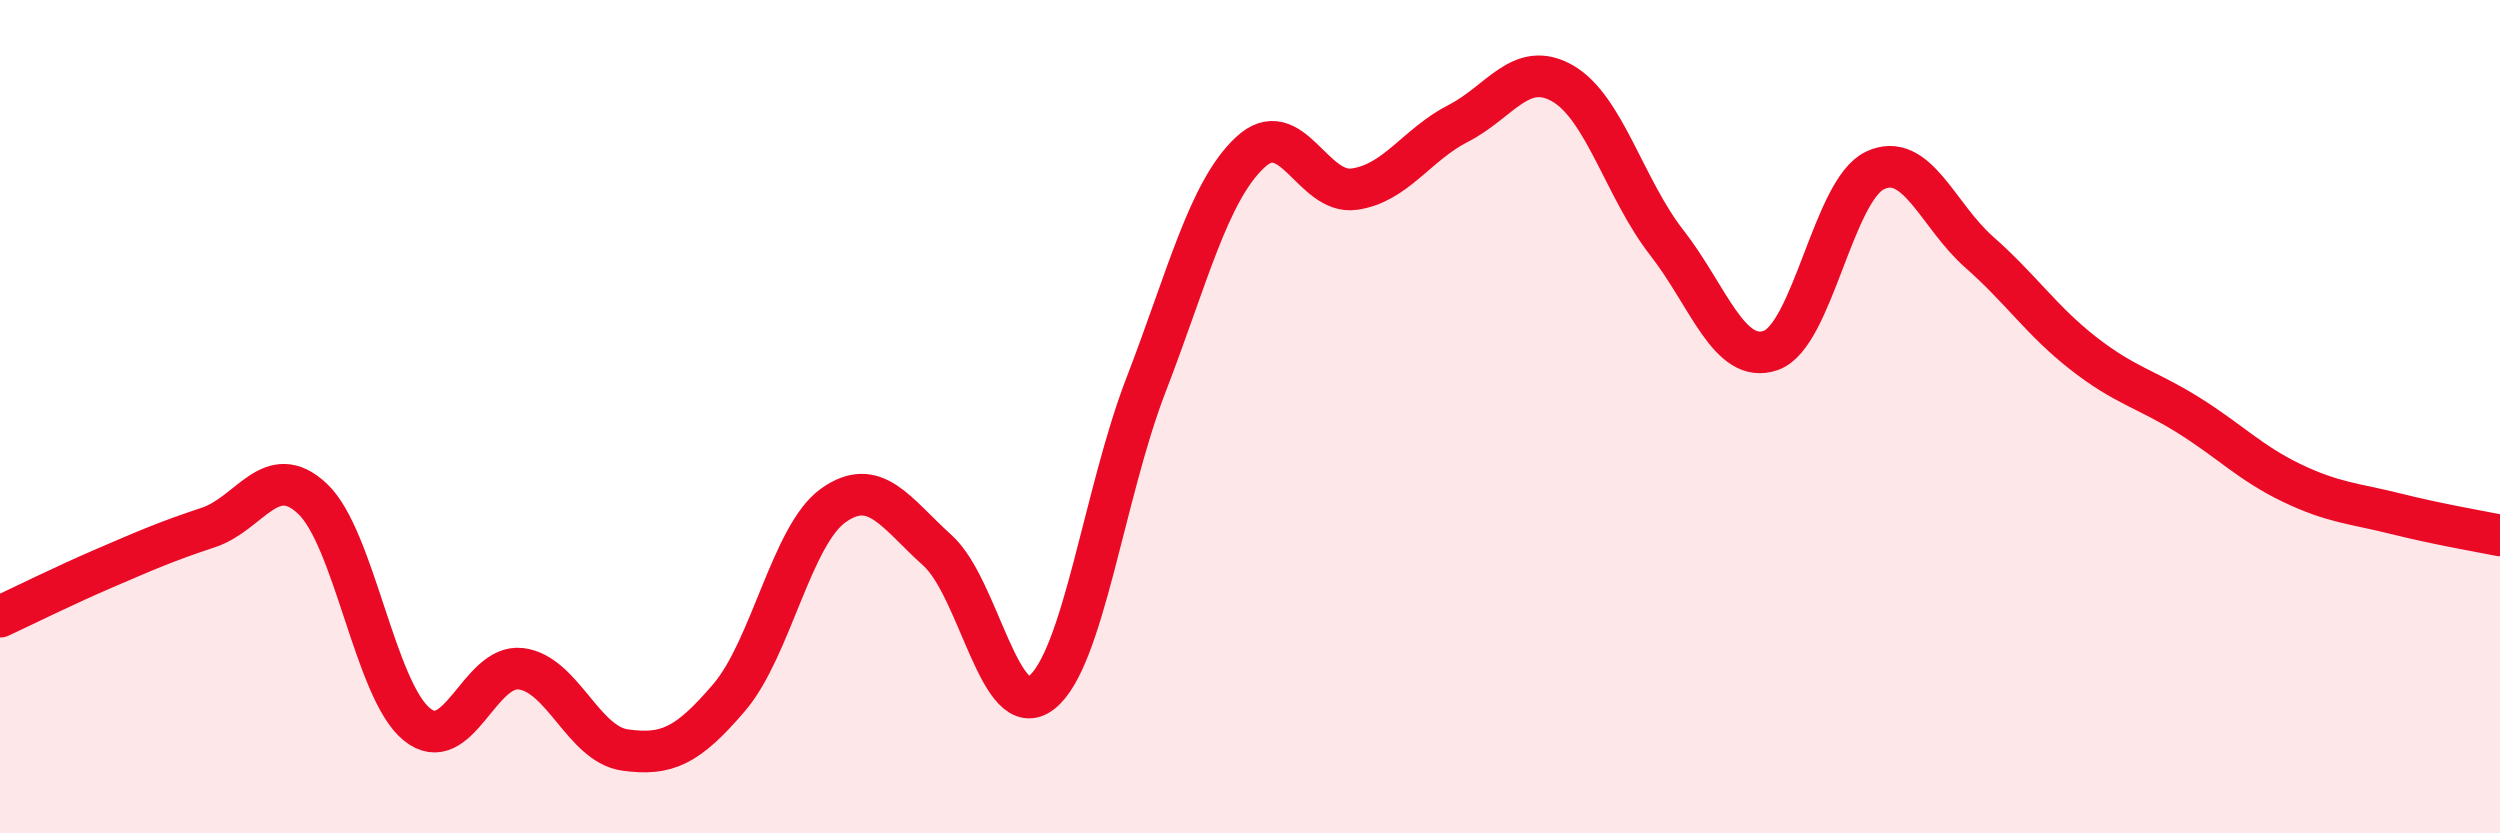
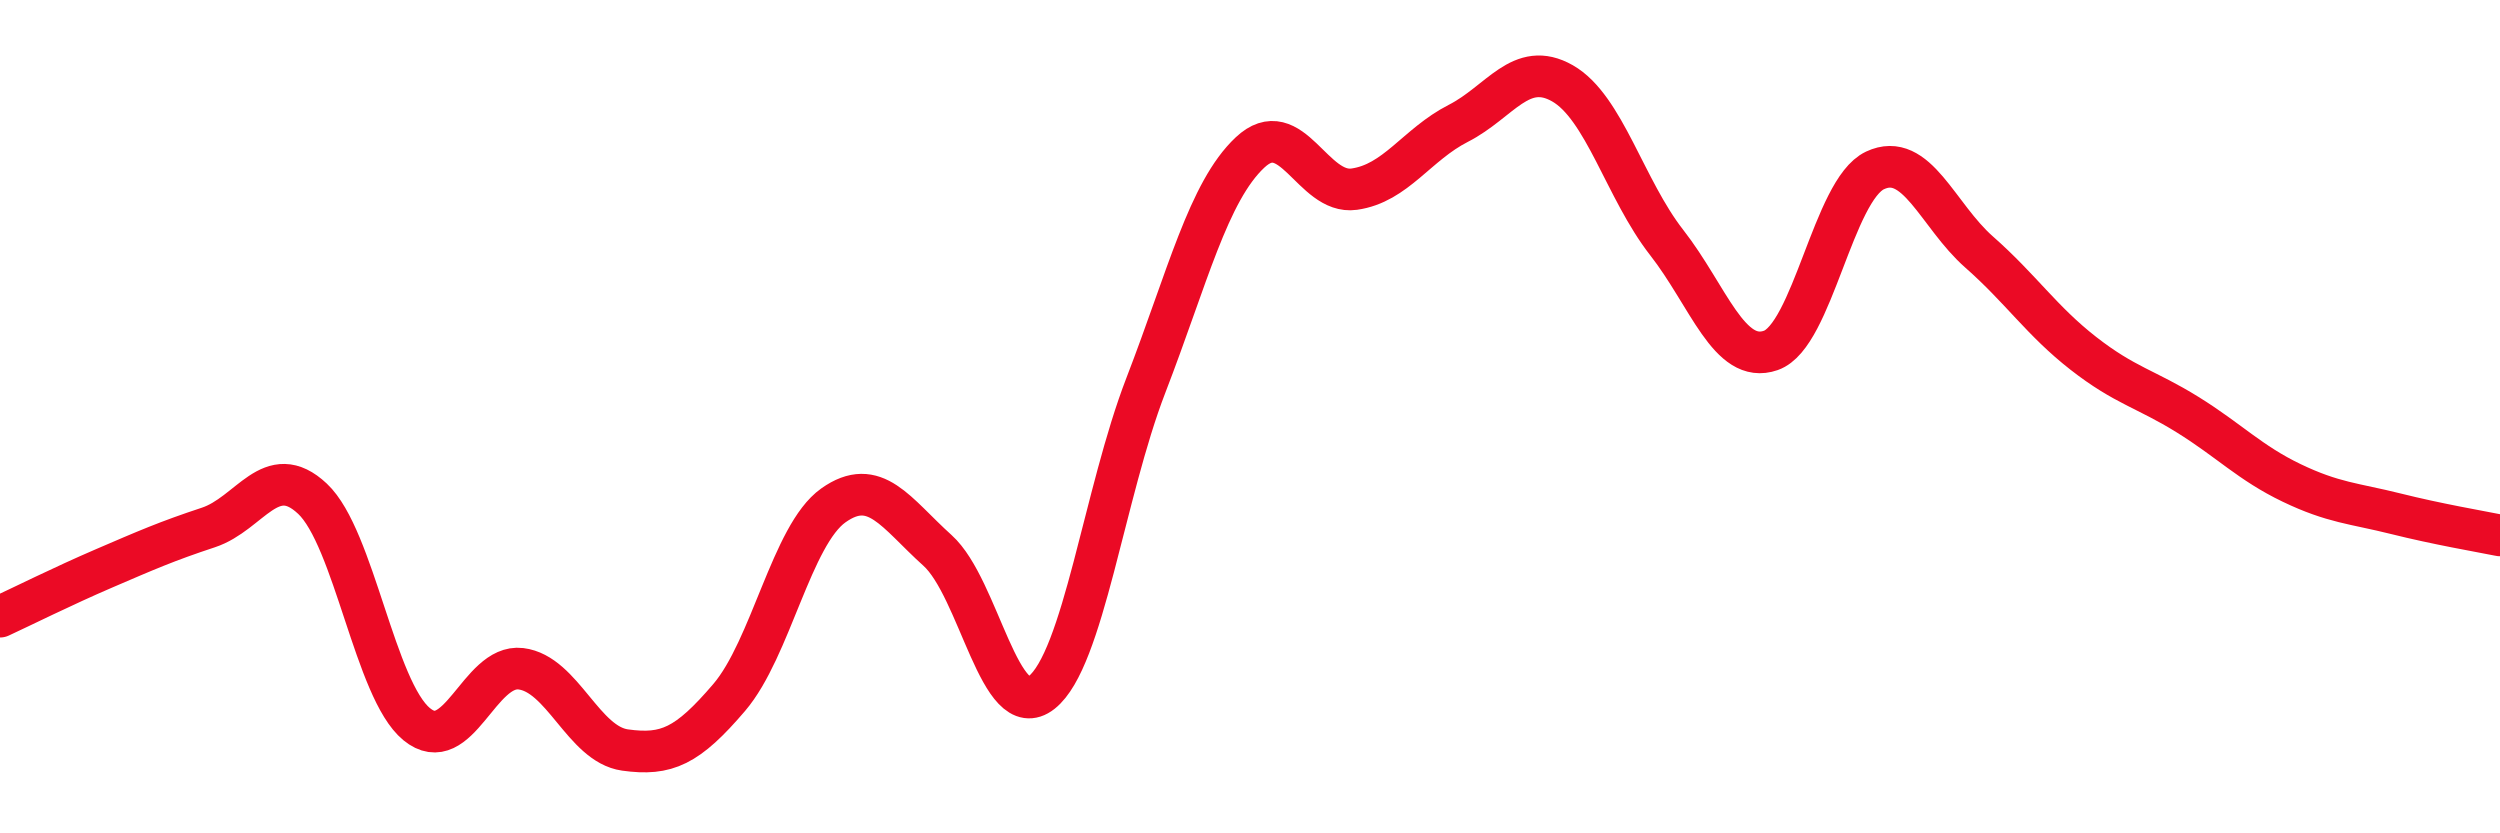
<svg xmlns="http://www.w3.org/2000/svg" width="60" height="20" viewBox="0 0 60 20">
-   <path d="M 0,14.8 C 0.5,14.57 1.5,14.07 2.5,13.64 C 3.5,13.21 4,12.99 5,12.66 C 6,12.33 6.5,11.03 7.5,11.97 C 8.5,12.91 9,16.56 10,17.38 C 11,18.2 11.5,15.93 12.5,16.05 C 13.5,16.17 14,17.86 15,18 C 16,18.14 16.5,17.91 17.5,16.74 C 18.5,15.57 19,12.84 20,12.13 C 21,11.42 21.5,12.31 22.5,13.21 C 23.5,14.11 24,17.41 25,16.62 C 26,15.83 26.5,11.84 27.5,9.25 C 28.5,6.66 29,4.6 30,3.66 C 31,2.72 31.5,4.68 32.5,4.54 C 33.5,4.4 34,3.47 35,2.96 C 36,2.45 36.5,1.43 37.5,2 C 38.5,2.57 39,4.54 40,5.82 C 41,7.1 41.5,8.76 42.5,8.41 C 43.5,8.06 44,4.56 45,4.09 C 46,3.62 46.5,5.17 47.5,6.05 C 48.5,6.93 49,7.7 50,8.48 C 51,9.26 51.5,9.33 52.5,9.95 C 53.5,10.57 54,11.11 55,11.59 C 56,12.07 56.5,12.08 57.5,12.33 C 58.5,12.58 59.5,12.75 60,12.85L60 20L0 20Z" fill="#EB0A25" opacity="0.1" stroke-linecap="round" stroke-linejoin="round" />
  <path d="M 0,14.8 C 0.5,14.57 1.5,14.07 2.5,13.64 C 3.5,13.21 4,12.99 5,12.66 C 6,12.33 6.5,11.03 7.5,11.97 C 8.5,12.91 9,16.56 10,17.38 C 11,18.2 11.5,15.93 12.5,16.05 C 13.5,16.17 14,17.86 15,18 C 16,18.14 16.5,17.91 17.5,16.74 C 18.5,15.57 19,12.84 20,12.13 C 21,11.42 21.5,12.31 22.5,13.21 C 23.5,14.11 24,17.41 25,16.62 C 26,15.83 26.5,11.84 27.5,9.25 C 28.5,6.66 29,4.6 30,3.66 C 31,2.72 31.5,4.68 32.5,4.54 C 33.5,4.4 34,3.47 35,2.96 C 36,2.45 36.5,1.43 37.5,2 C 38.5,2.57 39,4.54 40,5.82 C 41,7.1 41.5,8.76 42.5,8.41 C 43.5,8.06 44,4.56 45,4.09 C 46,3.62 46.5,5.17 47.5,6.05 C 48.5,6.93 49,7.7 50,8.48 C 51,9.26 51.5,9.33 52.5,9.95 C 53.5,10.57 54,11.11 55,11.59 C 56,12.07 56.5,12.08 57.5,12.33 C 58.5,12.58 59.5,12.75 60,12.85" stroke="#EB0A25" stroke-width="1" fill="none" stroke-linecap="round" stroke-linejoin="round" />
</svg>